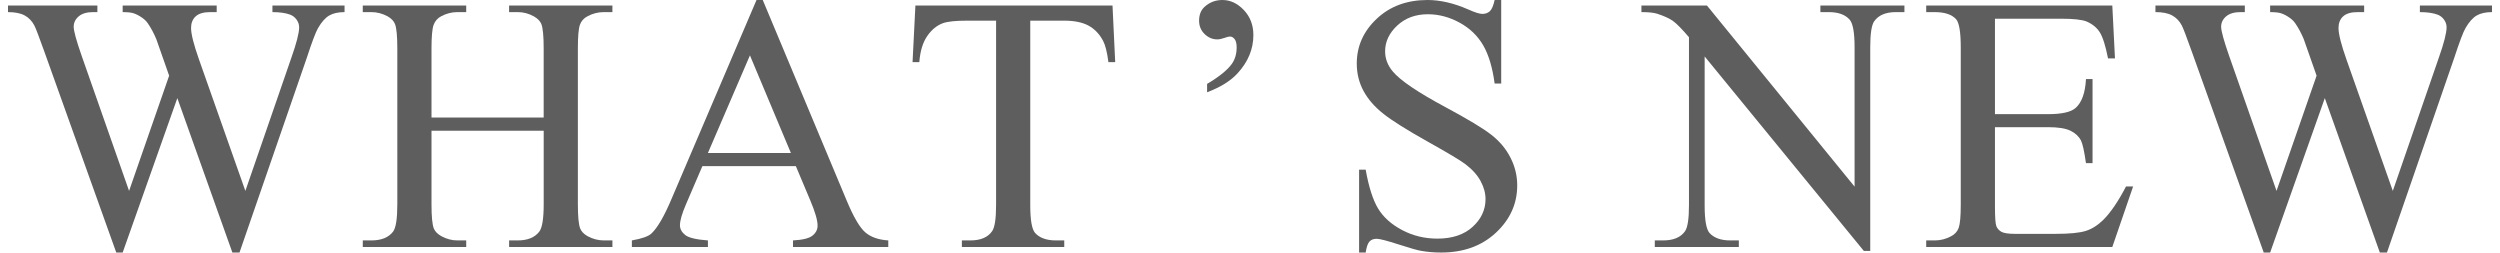
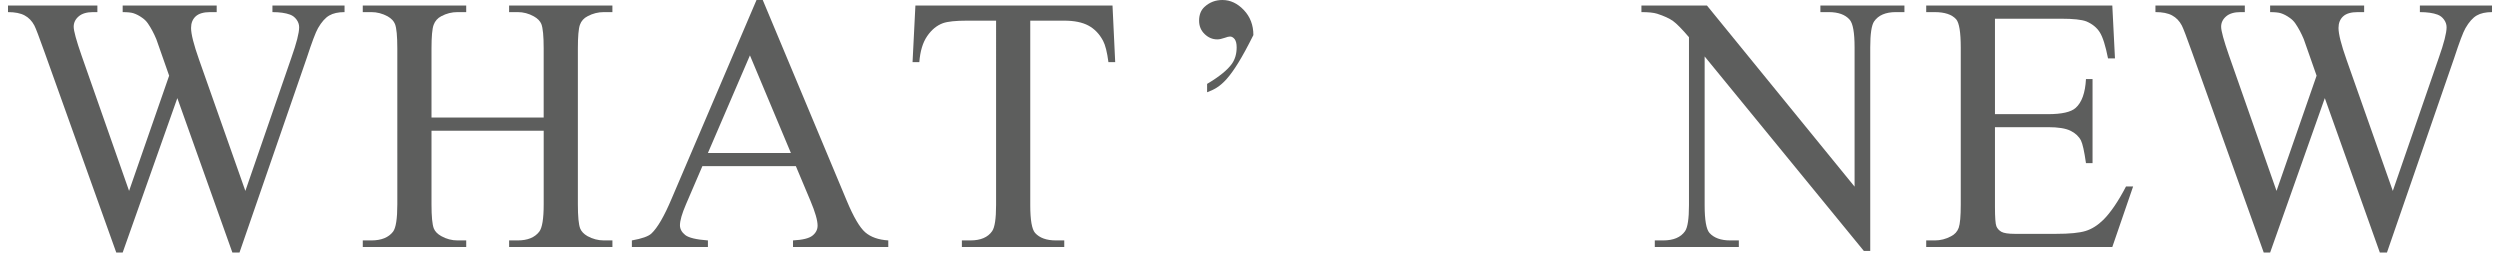
<svg xmlns="http://www.w3.org/2000/svg" version="1.1" id="圖層_1" x="0px" y="0px" width="198px" height="20px" viewBox="0 0 198 20" enable-background="new 0 0 198 20" xml:space="preserve">
  <g>
    <g>
      <g>
        <g>
          <g>
-             <path fill="#5D5E5D" d="M95.602,7.307V6.644c0.968-0.574,1.627-1.109,1.975-1.607c0.244-0.357,0.366-0.786,0.366-1.284       c0-0.291-0.052-0.508-0.155-0.649c-0.112-0.14-0.234-0.211-0.366-0.211c-0.104,0-0.24,0.033-0.409,0.098       c-0.245,0.086-0.446,0.128-0.606,0.128c-0.376,0-0.71-0.141-1.002-0.423c-0.291-0.282-0.437-0.635-0.437-1.059       c0-0.47,0.146-0.837,0.437-1.099C95.799,0.179,96.269,0,96.814,0c0.63,0,1.196,0.267,1.699,0.797       c0.503,0.531,0.755,1.193,0.755,1.981c0,1.11-0.419,2.121-1.256,3.032C97.458,6.413,96.654,6.911,95.602,7.307z" />
+             <path fill="#5D5E5D" d="M95.602,7.307V6.644c0.968-0.574,1.627-1.109,1.975-1.607c0.244-0.357,0.366-0.786,0.366-1.284       c0-0.291-0.052-0.508-0.155-0.649c-0.112-0.14-0.234-0.211-0.366-0.211c-0.104,0-0.24,0.033-0.409,0.098       c-0.245,0.086-0.446,0.128-0.606,0.128c-0.376,0-0.71-0.141-1.002-0.423c-0.291-0.282-0.437-0.635-0.437-1.059       c0-0.47,0.146-0.837,0.437-1.099C95.799,0.179,96.269,0,96.814,0c0.63,0,1.196,0.267,1.699,0.797       c0.503,0.531,0.755,1.193,0.755,1.981C97.458,6.413,96.654,6.911,95.602,7.307z" />
          </g>
        </g>
      </g>
      <g>
        <g>
          <path fill="#5D5E5D" d="M27.288,0.438v0.521c-0.498,0-0.903,0.089-1.212,0.269c-0.312,0.179-0.607,0.514-0.89,1.002      c-0.188,0.328-0.484,1.113-0.889,2.354L18.968,20h-0.564L14.045,7.771L9.716,20H9.208L3.523,4.118      C3.101,2.934,2.833,2.233,2.72,2.017C2.531,1.66,2.275,1.395,1.951,1.221C1.627,1.046,1.188,0.959,0.633,0.959V0.438h7.079      v0.521H7.373c-0.498,0-0.878,0.112-1.142,0.338c-0.264,0.227-0.395,0.5-0.395,0.819c0,0.329,0.207,1.086,0.62,2.271      l3.767,10.732l3.173-9.125l-0.564-1.607l-0.451-1.284c-0.197-0.47-0.418-0.883-0.663-1.241      c-0.122-0.178-0.272-0.329-0.452-0.451c-0.234-0.169-0.47-0.291-0.704-0.366c-0.179-0.056-0.461-0.085-0.846-0.085V0.438h7.446      v0.521h-0.508c-0.526,0-0.912,0.112-1.157,0.338c-0.244,0.227-0.365,0.532-0.365,0.918c0,0.479,0.211,1.315,0.634,2.51      l3.667,10.395l3.639-10.535c0.413-1.166,0.621-1.975,0.621-2.426c0-0.216-0.068-0.417-0.205-0.606      c-0.136-0.188-0.308-0.319-0.515-0.395c-0.357-0.132-0.822-0.198-1.396-0.198V0.438H27.288z" />
          <path fill="#5D5E5D" d="M34.173,9.309h8.886V3.836c0-0.978-0.062-1.621-0.184-1.932c-0.095-0.235-0.292-0.438-0.593-0.607      c-0.404-0.226-0.832-0.338-1.283-0.338h-0.678V0.438h8.181v0.521h-0.677c-0.452,0-0.879,0.108-1.283,0.324      c-0.301,0.151-0.506,0.379-0.614,0.685c-0.107,0.305-0.161,0.929-0.161,1.868v12.342c0,0.969,0.061,1.606,0.183,1.918      c0.095,0.235,0.287,0.438,0.578,0.606c0.414,0.226,0.846,0.339,1.298,0.339h0.677v0.521h-8.181v-0.521h0.678      c0.78,0,1.35-0.229,1.707-0.692c0.235-0.3,0.353-1.025,0.353-2.171v-5.824h-8.886v5.824c0,0.969,0.061,1.606,0.184,1.918      c0.094,0.235,0.292,0.438,0.592,0.606c0.405,0.226,0.833,0.339,1.284,0.339h0.69v0.521h-8.193v-0.521h0.677      c0.79,0,1.362-0.229,1.72-0.692c0.226-0.3,0.339-1.025,0.339-2.171V3.836c0-0.978-0.061-1.621-0.184-1.932      c-0.094-0.235-0.286-0.438-0.577-0.607c-0.415-0.226-0.847-0.338-1.298-0.338h-0.677V0.438h8.193v0.521h-0.69      c-0.451,0-0.879,0.108-1.284,0.324c-0.291,0.151-0.494,0.379-0.606,0.685c-0.113,0.305-0.169,0.929-0.169,1.868V9.309z" />
          <path fill="#5D5E5D" d="M63.032,13.158h-7.403l-1.298,3.02c-0.32,0.743-0.479,1.297-0.479,1.663      c0,0.292,0.139,0.549,0.416,0.771c0.277,0.22,0.877,0.363,1.799,0.43v0.521h-6.023v-0.521c0.8-0.142,1.316-0.325,1.552-0.551      c0.479-0.451,1.011-1.367,1.595-2.751L59.916,0h0.494l6.657,15.909c0.534,1.278,1.021,2.108,1.459,2.49      c0.438,0.379,1.046,0.593,1.826,0.642v0.521h-7.546v-0.521c0.763-0.039,1.277-0.165,1.545-0.382      c0.269-0.216,0.402-0.48,0.402-0.789c0-0.413-0.188-1.068-0.564-1.961L63.032,13.158z M62.638,12.115l-3.243-7.729l-3.328,7.729      H62.638z" />
          <path fill="#5D5E5D" d="M88.111,0.438l0.213,4.485h-0.536c-0.104-0.79-0.244-1.354-0.424-1.691      c-0.291-0.547-0.679-0.949-1.163-1.208c-0.484-0.258-1.121-0.388-1.911-0.388h-2.693v14.611c0,1.178,0.127,1.909,0.381,2.2      c0.356,0.396,0.907,0.594,1.65,0.594h0.662v0.521h-8.109v-0.521h0.678c0.808,0,1.381-0.245,1.719-0.733      c0.208-0.302,0.312-0.988,0.312-2.061V1.636H76.59c-0.894,0-1.528,0.066-1.905,0.198c-0.488,0.178-0.906,0.521-1.254,1.029      c-0.349,0.508-0.555,1.194-0.621,2.06h-0.536l0.226-4.485H88.111z" />
-           <path fill="#5D5E5D" d="M118.896,0v6.615h-0.521c-0.17-1.27-0.473-2.28-0.91-3.032c-0.438-0.753-1.06-1.35-1.869-1.792      c-0.809-0.441-1.645-0.663-2.51-0.663c-0.979,0-1.786,0.299-2.426,0.896c-0.64,0.598-0.959,1.277-0.959,2.038      c0,0.584,0.201,1.115,0.606,1.596c0.582,0.704,1.97,1.645,4.16,2.82c1.786,0.958,3.006,1.692,3.66,2.206      c0.653,0.512,1.156,1.117,1.509,1.813c0.353,0.694,0.528,1.424,0.528,2.185c0,1.449-0.561,2.696-1.685,3.746      C117.356,19.477,115.91,20,114.143,20c-0.555,0-1.077-0.043-1.565-0.128c-0.291-0.045-0.896-0.219-1.813-0.514      c-0.916-0.296-1.497-0.446-1.741-0.446c-0.235,0-0.421,0.072-0.558,0.213c-0.136,0.142-0.237,0.434-0.304,0.875h-0.521v-6.56      h0.521c0.244,1.373,0.574,2.4,0.987,3.083c0.414,0.681,1.046,1.247,1.897,1.698c0.851,0.451,1.783,0.678,2.799,0.678      c1.176,0,2.104-0.31,2.786-0.931c0.682-0.62,1.023-1.354,1.023-2.2c0-0.471-0.13-0.945-0.389-1.424      c-0.259-0.48-0.66-0.928-1.206-1.34c-0.366-0.282-1.368-0.884-3.005-1.798c-1.636-0.918-2.799-1.647-3.489-2.194      c-0.691-0.545-1.216-1.147-1.573-1.806c-0.356-0.658-0.536-1.382-0.536-2.171c0-1.373,0.526-2.556,1.58-3.548      S111.43,0,113.056,0c1.016,0,2.093,0.251,3.23,0.749c0.526,0.234,0.897,0.352,1.114,0.352c0.245,0,0.444-0.072,0.6-0.218      c0.154-0.146,0.279-0.44,0.374-0.883H118.896z" />
          <path fill="#5D5E5D" d="M130.001,0.438h5.19l11.692,14.343V3.752c0-1.176-0.132-1.909-0.396-2.2      c-0.348-0.395-0.897-0.593-1.65-0.593h-0.662V0.438h6.656v0.521h-0.677c-0.808,0-1.382,0.245-1.721,0.733      c-0.207,0.302-0.31,0.988-0.31,2.06v16.12h-0.508L135.008,4.471v11.776c0,1.178,0.127,1.909,0.382,2.2      c0.356,0.396,0.906,0.594,1.649,0.594h0.677v0.521h-6.656v-0.521h0.663c0.817,0,1.396-0.245,1.734-0.733      c0.207-0.302,0.31-0.988,0.31-2.061V2.948c-0.554-0.649-0.976-1.077-1.262-1.283c-0.287-0.206-0.707-0.399-1.263-0.579      c-0.272-0.084-0.686-0.127-1.241-0.127V0.438z" />
          <path fill="#5D5E5D" d="M158.001,1.481v7.56h4.203c1.09,0,1.819-0.165,2.186-0.493c0.489-0.434,0.763-1.194,0.819-2.286h0.521      v6.657h-0.521c-0.133-0.93-0.264-1.527-0.396-1.792c-0.169-0.326-0.447-0.587-0.832-0.773c-0.386-0.189-0.978-0.282-1.777-0.282      h-4.203v6.303c0,0.846,0.038,1.361,0.113,1.545c0.074,0.183,0.207,0.328,0.395,0.438c0.188,0.106,0.546,0.163,1.072,0.163h3.243      c1.082,0,1.867-0.076,2.355-0.228c0.489-0.149,0.959-0.445,1.41-0.887c0.583-0.584,1.181-1.463,1.792-2.639h0.563l-1.649,4.796      h-14.739v-0.521h0.678c0.451,0,0.879-0.109,1.282-0.325c0.302-0.151,0.506-0.377,0.614-0.677c0.107-0.3,0.162-0.916,0.162-1.848      V3.766c0-1.212-0.122-1.961-0.366-2.242c-0.339-0.376-0.903-0.564-1.692-0.564h-0.678V0.438h14.739l0.211,4.188h-0.55      c-0.198-1.006-0.416-1.696-0.656-2.072c-0.239-0.377-0.595-0.663-1.065-0.861c-0.375-0.141-1.038-0.211-1.987-0.211H158.001z" />
          <path fill="#5D5E5D" d="M197.367,0.438v0.521c-0.498,0-0.903,0.089-1.212,0.269c-0.312,0.179-0.607,0.514-0.89,1.002      c-0.188,0.328-0.484,1.113-0.889,2.354L189.047,20h-0.564l-4.358-12.229L179.795,20h-0.508l-5.685-15.882      c-0.423-1.185-0.69-1.885-0.804-2.102c-0.188-0.356-0.444-0.622-0.769-0.796c-0.324-0.175-0.764-0.262-1.318-0.262V0.438h7.079      v0.521h-0.339c-0.498,0-0.878,0.112-1.142,0.338c-0.264,0.227-0.395,0.5-0.395,0.819c0,0.329,0.207,1.086,0.62,2.271      l3.767,10.732l3.173-9.125l-0.564-1.607l-0.451-1.284c-0.197-0.47-0.418-0.883-0.663-1.241      c-0.122-0.178-0.272-0.329-0.452-0.451c-0.234-0.169-0.47-0.291-0.704-0.366c-0.179-0.056-0.461-0.085-0.846-0.085V0.438h7.446      v0.521h-0.508c-0.527,0-0.912,0.112-1.157,0.338c-0.244,0.227-0.365,0.532-0.365,0.918c0,0.479,0.211,1.315,0.634,2.51      l3.667,10.395l3.639-10.535c0.413-1.166,0.62-1.975,0.62-2.426c0-0.216-0.067-0.417-0.204-0.606      c-0.136-0.188-0.308-0.319-0.515-0.395c-0.357-0.132-0.822-0.198-1.396-0.198V0.438H197.367z" />
        </g>
      </g>
    </g>
  </g>
</svg>